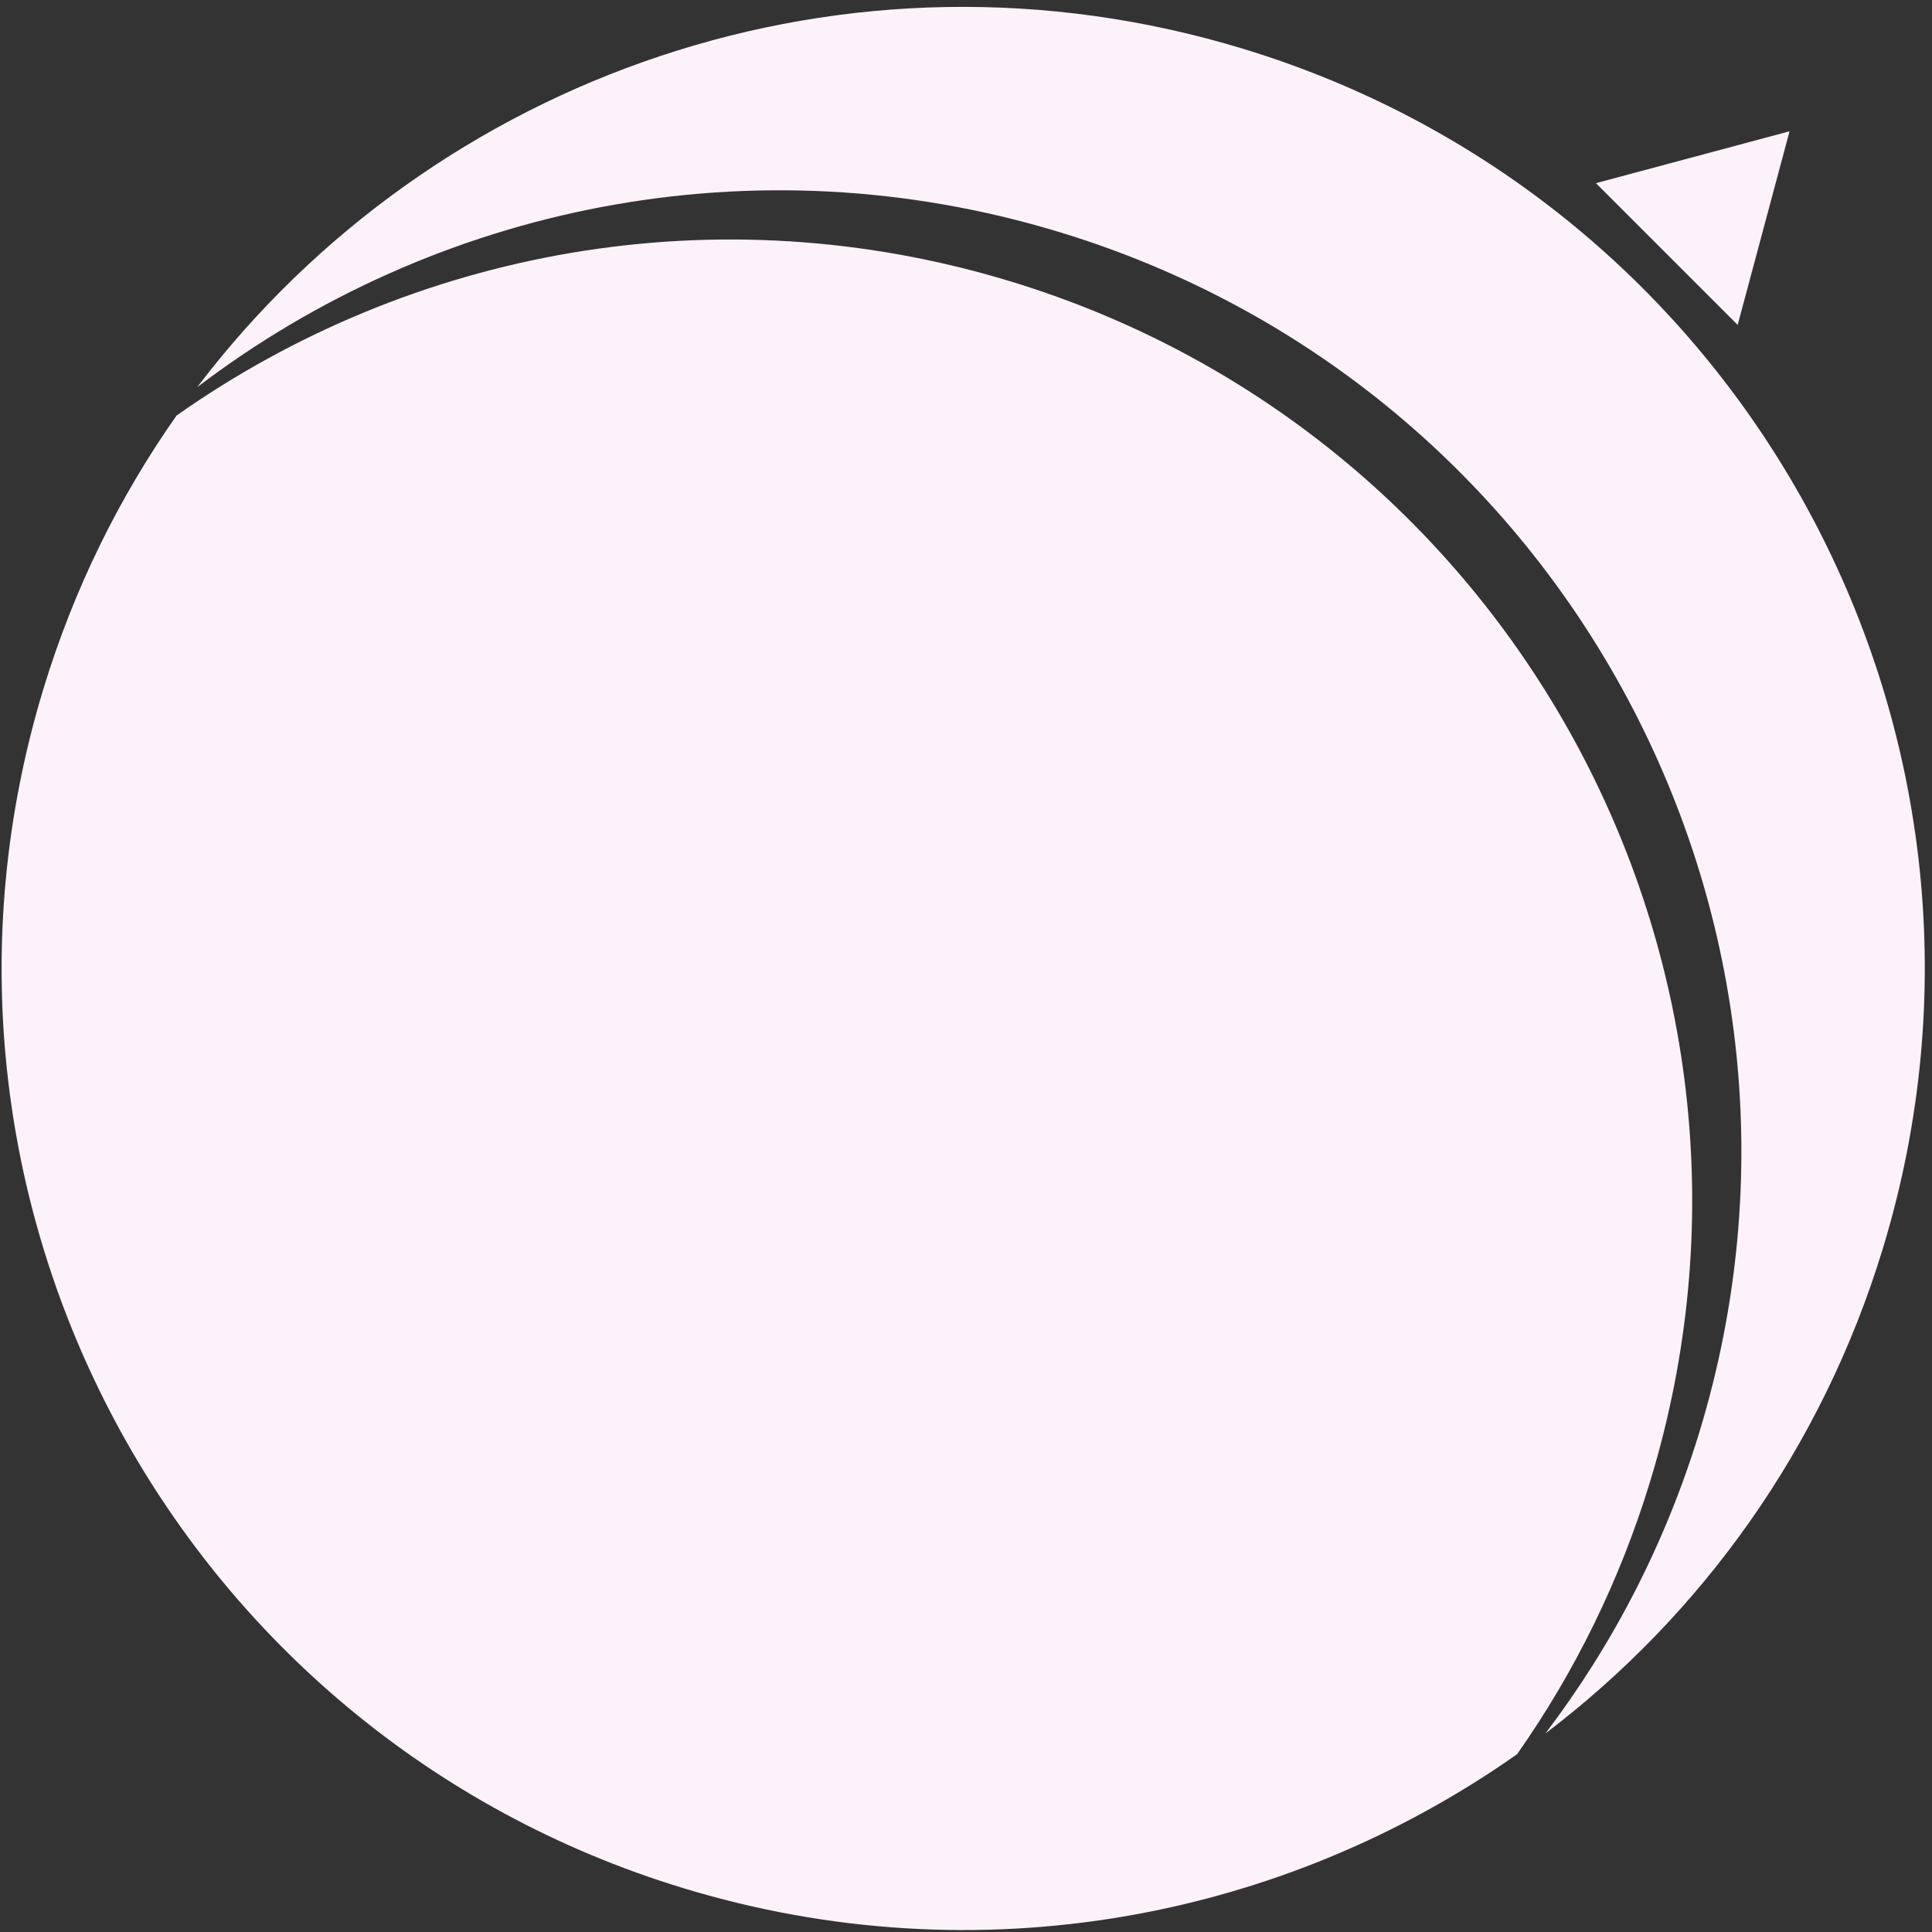
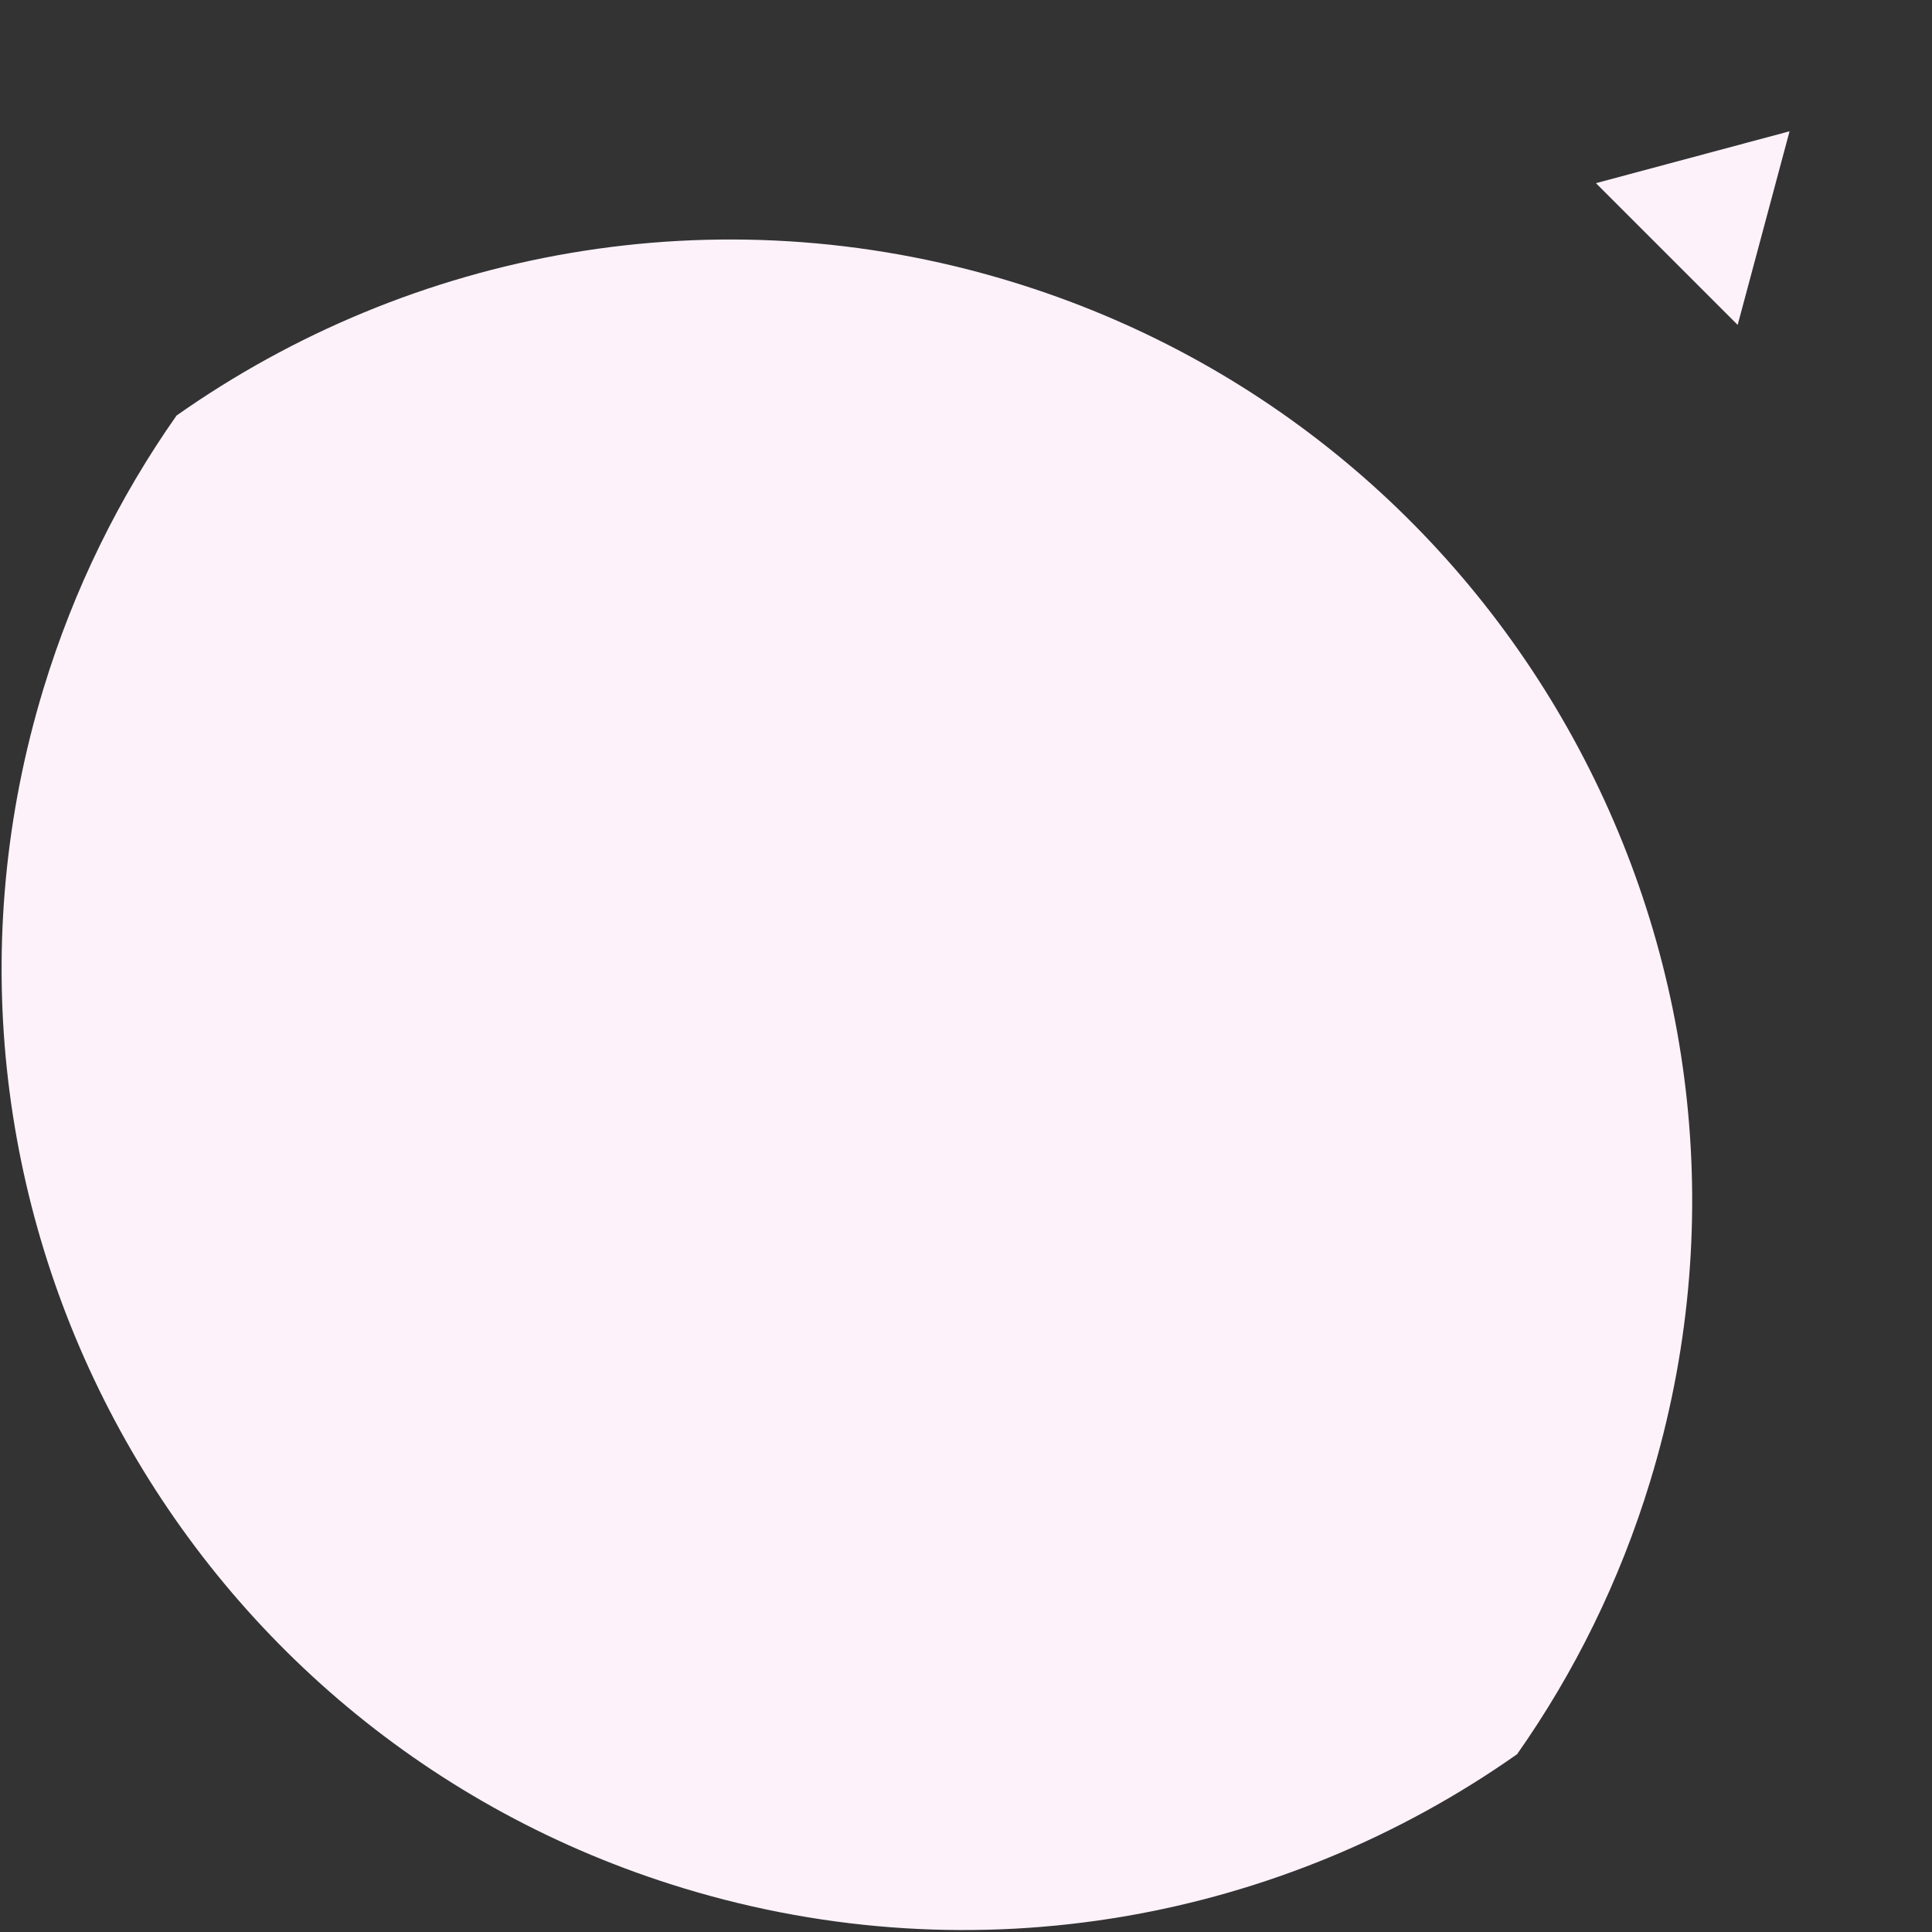
<svg xmlns="http://www.w3.org/2000/svg" id="SVGDoc" width="180" height="180" version="1.1" viewBox="0 0 180 180">
  <rect x="0" y="0" width="180" height="180" fill="#333333" stroke="none" />
  <defs />
  <desc>Generated with Avocode.</desc>
  <g>
    <g>
      <title>Group 52</title>
      <g>
        <title>path3920</title>
        <path d="M153.752,137.983c14.405,-47.322 -12.28,-97.361 -59.602,-111.766c-27.493,-8.369 -55.895,-2.861 -77.701,12.498c-5.32,7.571 -9.553,16.099 -12.394,25.432c-14.405,47.323 12.28,97.362 59.602,111.766c27.485,8.367 55.884,2.87 77.687,-12.478c5.327,-7.575 9.564,-16.109 12.408,-25.451" fill="#fdf2fa" fill-opacity="1" />
      </g>
      <g>
        <title>path3924</title>
-         <path d="M115.821,4.546c-36.883,-11.227 -75.416,2.508 -97.442,31.52c22.123,-16.824 51.734,-23.145 80.355,-14.433c47.322,14.405 74.006,64.445 59.601,111.767c-3.181,10.452 -8.11,19.889 -14.355,28.105c14.472,-10.994 25.746,-26.477 31.443,-45.193c14.405,-47.322 -12.28,-97.361 -59.602,-111.766" fill="#fdf2fa" fill-opacity="1" />
      </g>
      <g>
        <title>path3944</title>
        <path d="M166.729,12.231v0l-18.039,4.834v0l13.205,13.205v0z" fill="#fdf2fa" fill-opacity="1" />
      </g>
    </g>
  </g>
</svg>